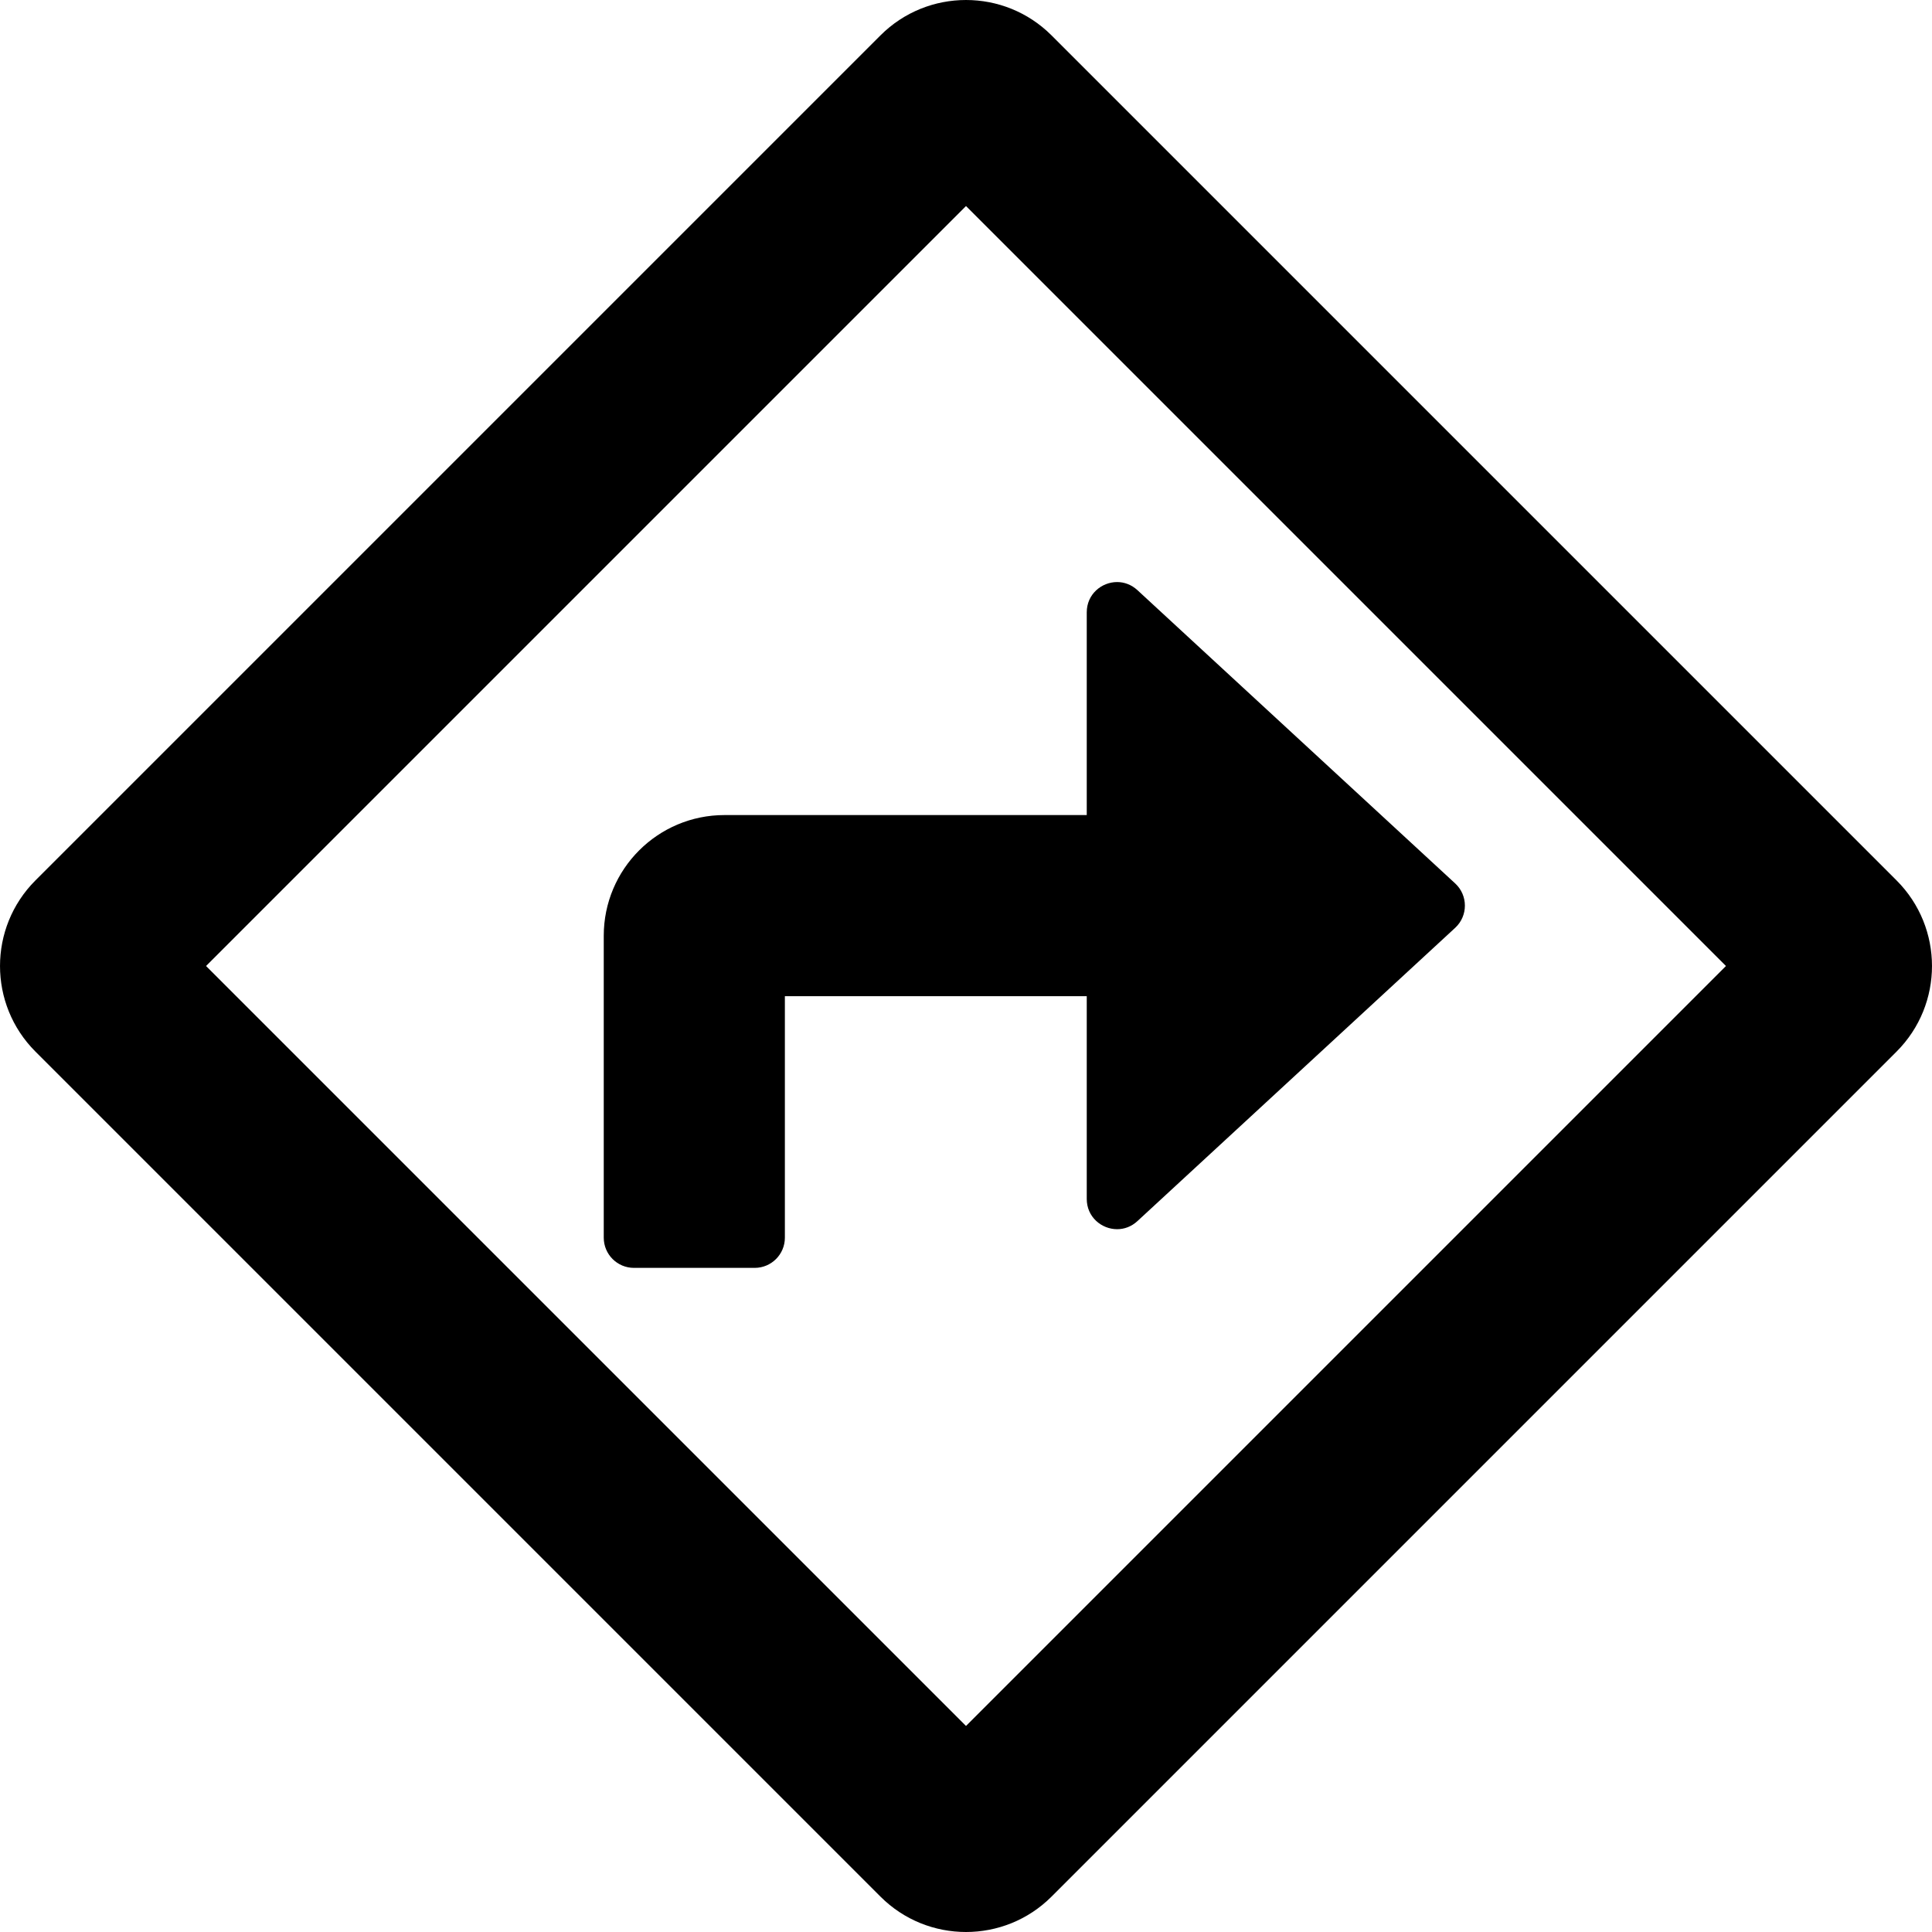
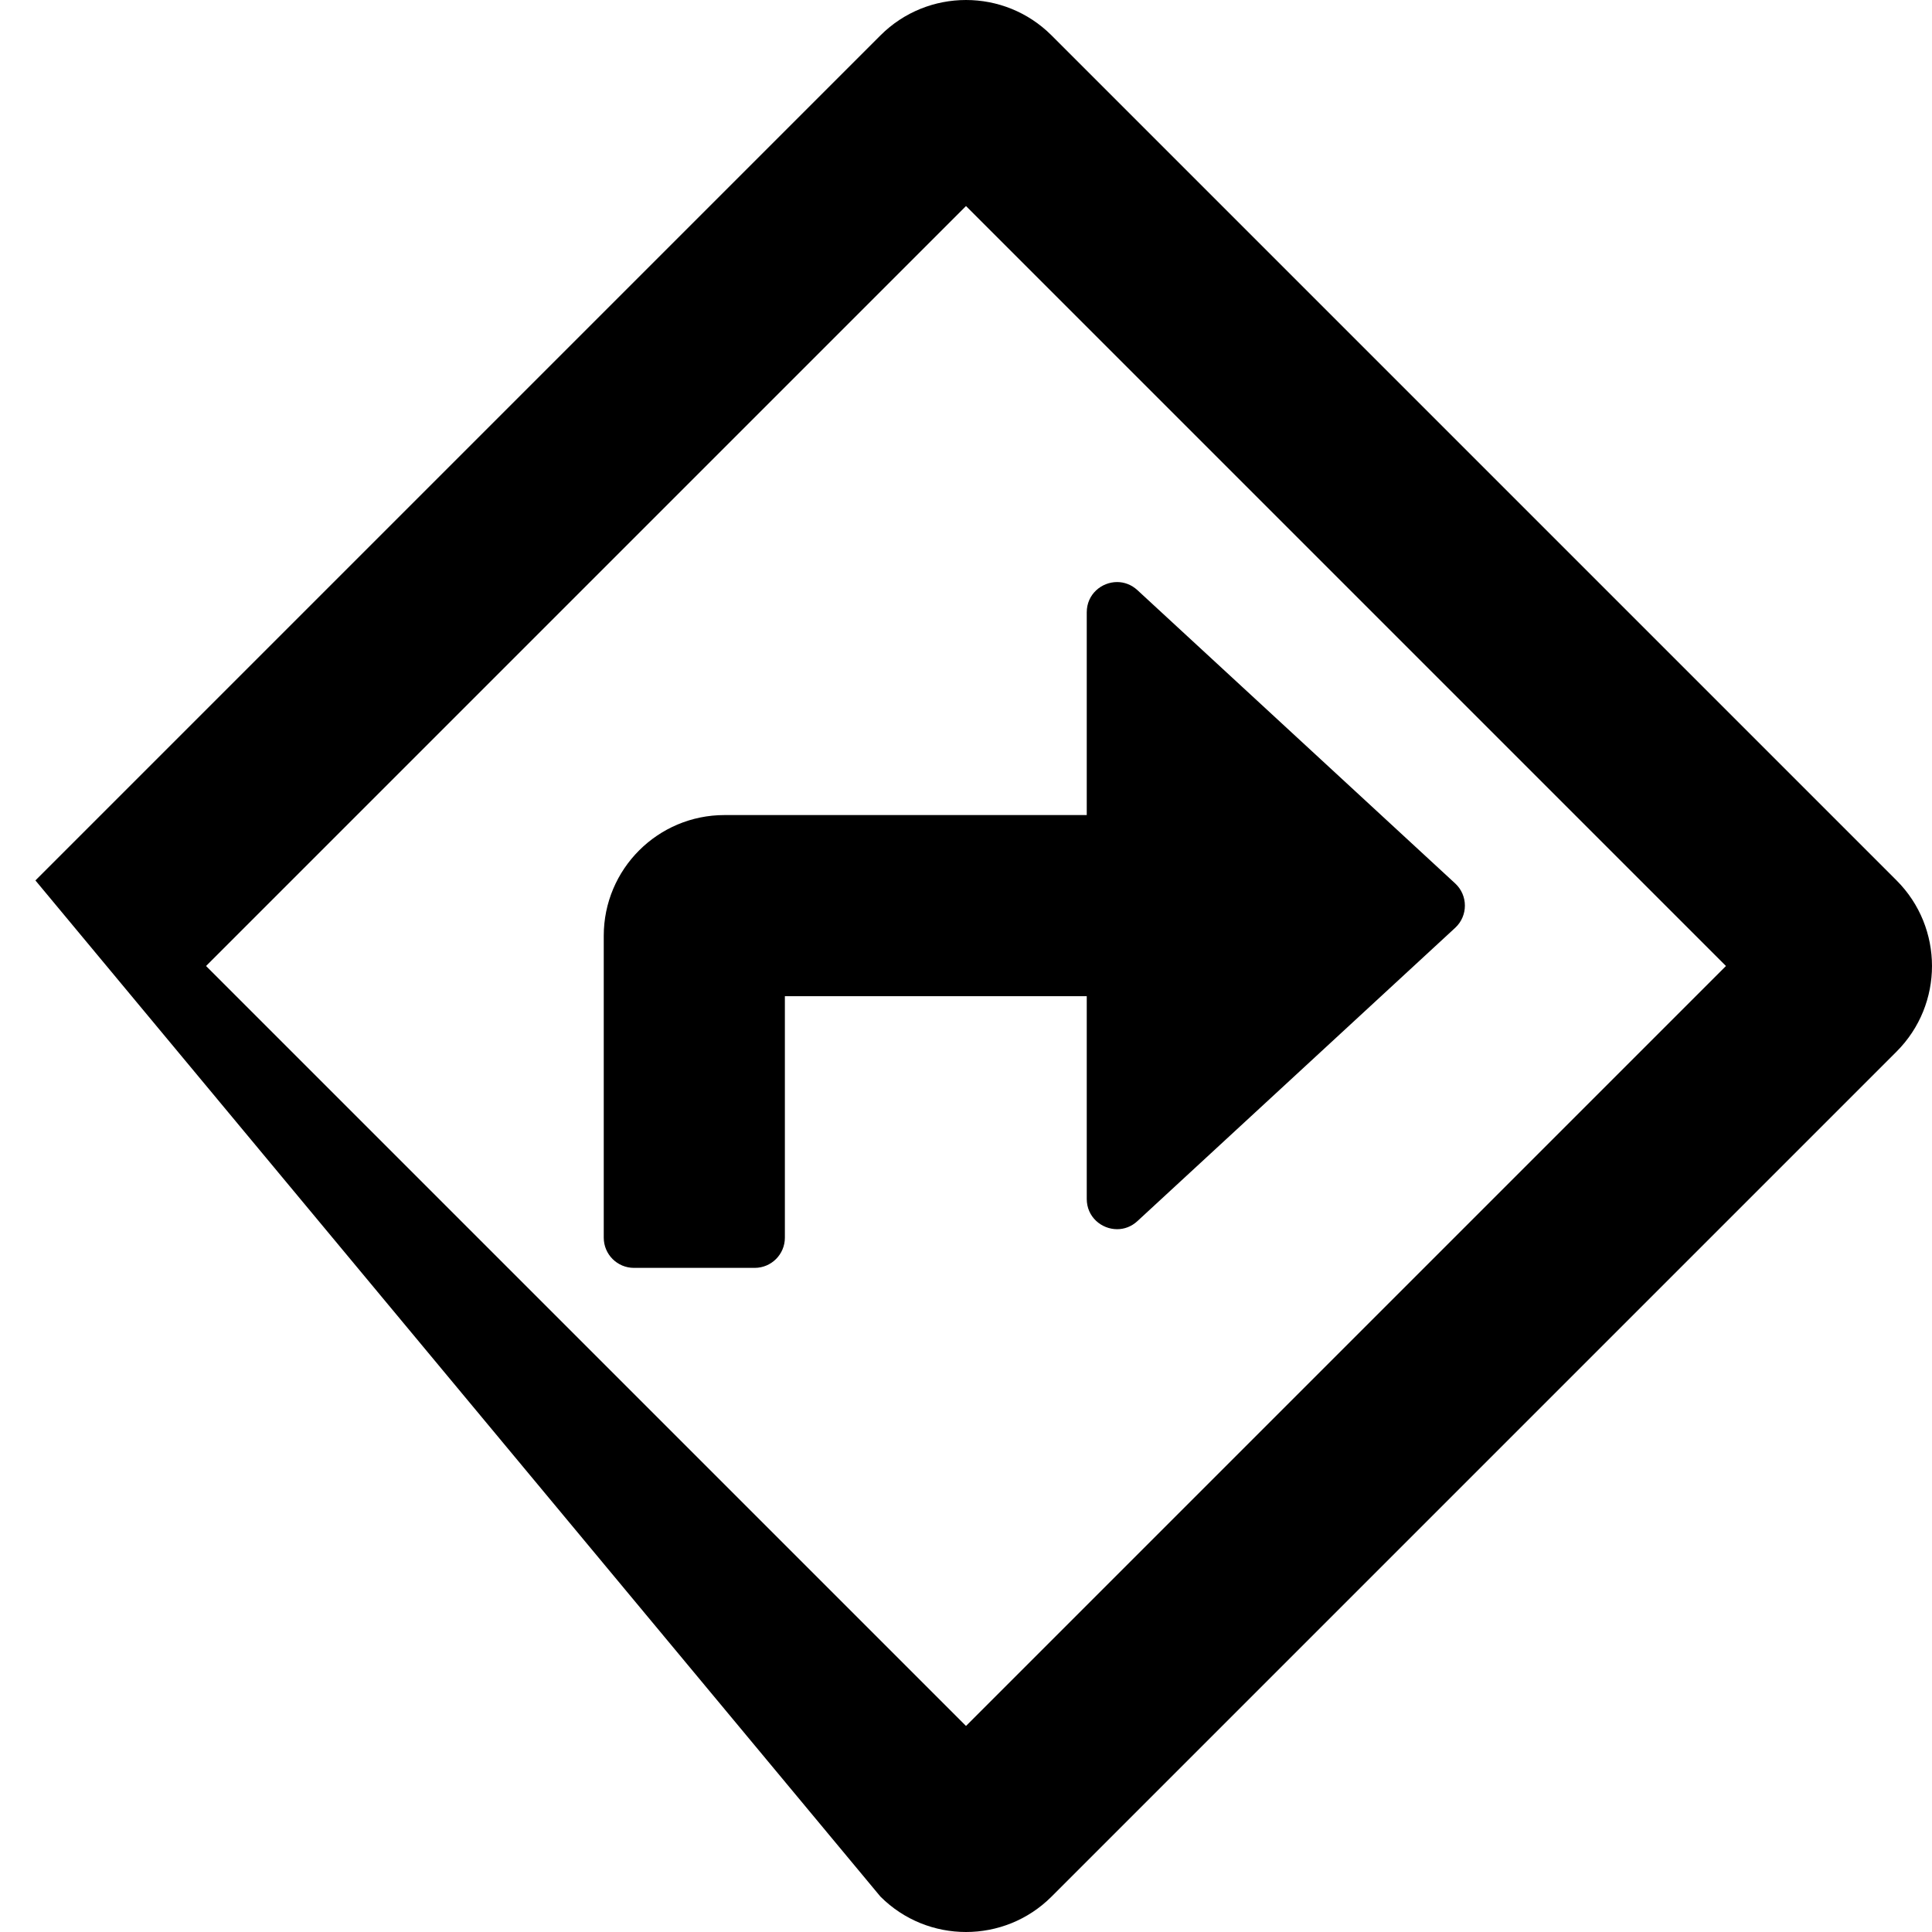
<svg xmlns="http://www.w3.org/2000/svg" width="48" height="48" viewBox="0 0 48 48" fill="none">
-   <path d="M47.12 21.874L26.126 0.88C25.539 0.293 24.77 0 24 0C23.23 0 22.461 0.293 21.874 0.88L0.88 21.874C-0.293 23.048 -0.293 24.952 0.88 26.126L21.874 47.12C22.461 47.707 23.23 48 24 48C24.77 48 25.539 47.707 26.126 47.12L47.12 26.126C48.293 24.952 48.293 23.048 47.12 21.874ZM24 42.881L5.119 24L24 5.119L42.881 24L24 42.881ZM15 23.25V30.75C15 31.164 15.336 31.5 15.75 31.5H18.75C19.164 31.5 19.5 31.164 19.5 30.75V24.75H27V29.787C27 30.237 27.368 30.539 27.755 30.539C27.93 30.539 28.109 30.477 28.259 30.338L36.154 23.051C36.475 22.754 36.475 22.246 36.154 21.949L28.259 14.662C28.109 14.524 27.93 14.461 27.755 14.461C27.368 14.461 27 14.763 27 15.213V20.25H18C16.343 20.25 15 21.593 15 23.25Z" fill="black" />
+   <path d="M47.12 21.874L26.126 0.88C25.539 0.293 24.77 0 24 0C23.23 0 22.461 0.293 21.874 0.88L0.88 21.874L21.874 47.12C22.461 47.707 23.23 48 24 48C24.77 48 25.539 47.707 26.126 47.12L47.12 26.126C48.293 24.952 48.293 23.048 47.12 21.874ZM24 42.881L5.119 24L24 5.119L42.881 24L24 42.881ZM15 23.25V30.75C15 31.164 15.336 31.5 15.75 31.5H18.75C19.164 31.5 19.5 31.164 19.5 30.75V24.75H27V29.787C27 30.237 27.368 30.539 27.755 30.539C27.93 30.539 28.109 30.477 28.259 30.338L36.154 23.051C36.475 22.754 36.475 22.246 36.154 21.949L28.259 14.662C28.109 14.524 27.93 14.461 27.755 14.461C27.368 14.461 27 14.763 27 15.213V20.25H18C16.343 20.25 15 21.593 15 23.25Z" fill="black" />
</svg>